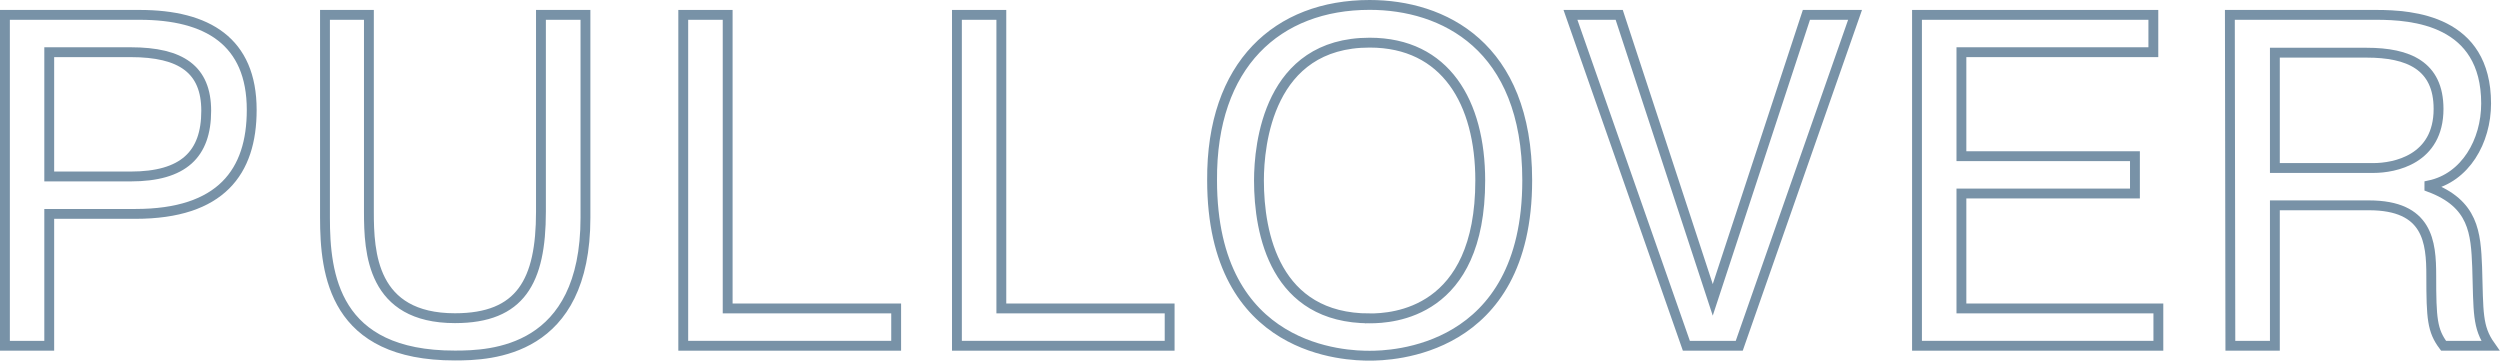
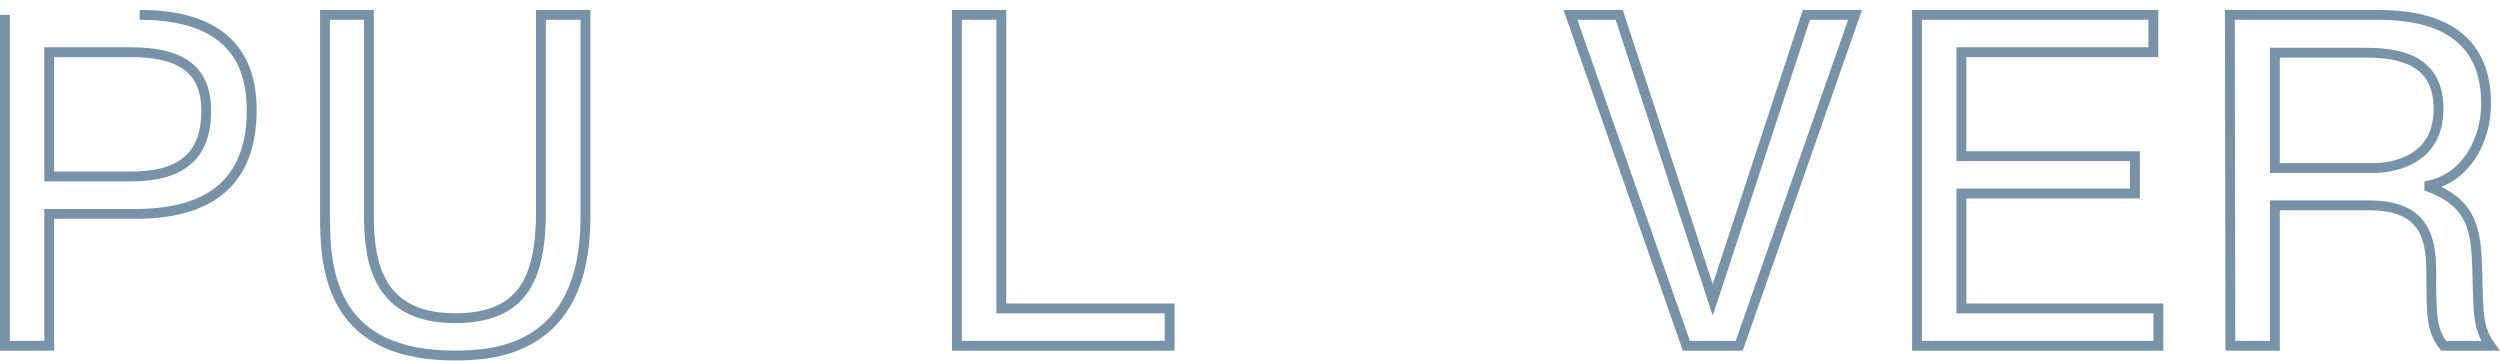
<svg xmlns="http://www.w3.org/2000/svg" viewBox="0 0 253.86 36.62">
  <defs>
    <style>.cls-1{fill:none;stroke:#7892a7;stroke-miterlimit:10;}</style>
  </defs>
  <g id="レイヤー_2" data-name="レイヤー 2">
    <g id="txt">
-       <path class="cls-1" d="M14.18,1.51c6.87,0,11.38,2.69,11.38,9.65,0,6.29-3.12,10.56-11.81,10.56H5V35.11H.5V1.51ZM5,17.92h8.26c5.38,0,7.68-2.25,7.68-6.67,0-4.17-2.5-5.95-7.68-5.95H5Z" />
+       <path class="cls-1" d="M14.18,1.51c6.87,0,11.38,2.69,11.38,9.65,0,6.29-3.12,10.56-11.81,10.56H5V35.11H.5V1.51M5,17.92h8.26c5.38,0,7.68-2.25,7.68-6.67,0-4.17-2.5-5.95-7.68-5.95H5Z" />
      <path class="cls-1" d="M37.46,1.51v20c0,4.12.29,10.8,8.74,10.8,6.67,0,8.73-3.75,8.73-10.8v-20h4.52V22.1c0,13.68-9.6,14-13.25,14C33.91,36.12,33,27.86,33,22.1V1.51Z" />
-       <path class="cls-1" d="M91,35.11H69.38V1.51h4.51V31.32H91Z" />
      <path class="cls-1" d="M118.77,35.11H97.17V1.51h4.51V31.32h17.09Z" />
-       <path class="cls-1" d="M139.08.5c7.44,0,16,4.13,16,17.81,0,17.57-14,17.81-16,17.81-2.21,0-16-.24-16-17.81C123,6.55,129.72.5,139.08.5Zm0,31.83c2.3,0,11.23-.48,11.23-14,0-7.92-3.51-14-11.23-14-10.28,0-11.24,10.37-11.24,14C127.84,23.73,129.48,32.33,139.08,32.33Z" />
      <path class="cls-1" d="M183.43,1.51h4.94l-11.76,33.6h-5.37L159.47,1.51h4.95l9.5,28.94Z" />
      <path class="cls-1" d="M216.79,15.86v3.79H199.17V31.32h20v3.79H194.66V1.51h24V5.3H199.17V15.86Z" />
      <path class="cls-1" d="M226.43,1.51h14.89c3.64,0,11.13.53,11.13,9,0,3.84-2.11,7.54-5.76,8.31V19c4.52,1.68,4.71,4.66,4.85,8.11.14,4.61,0,6.1,1.34,8h-4.75c-1.15-1.54-1.25-2.74-1.25-7.1,0-3.46-.33-7.16-6.33-7.16H231V35.11h-4.52ZM231,17.06H241c2.16,0,6.62-.86,6.62-6,0-4.41-3.07-5.71-7.29-5.71H231Z" />
    </g>
  </g>
</svg>